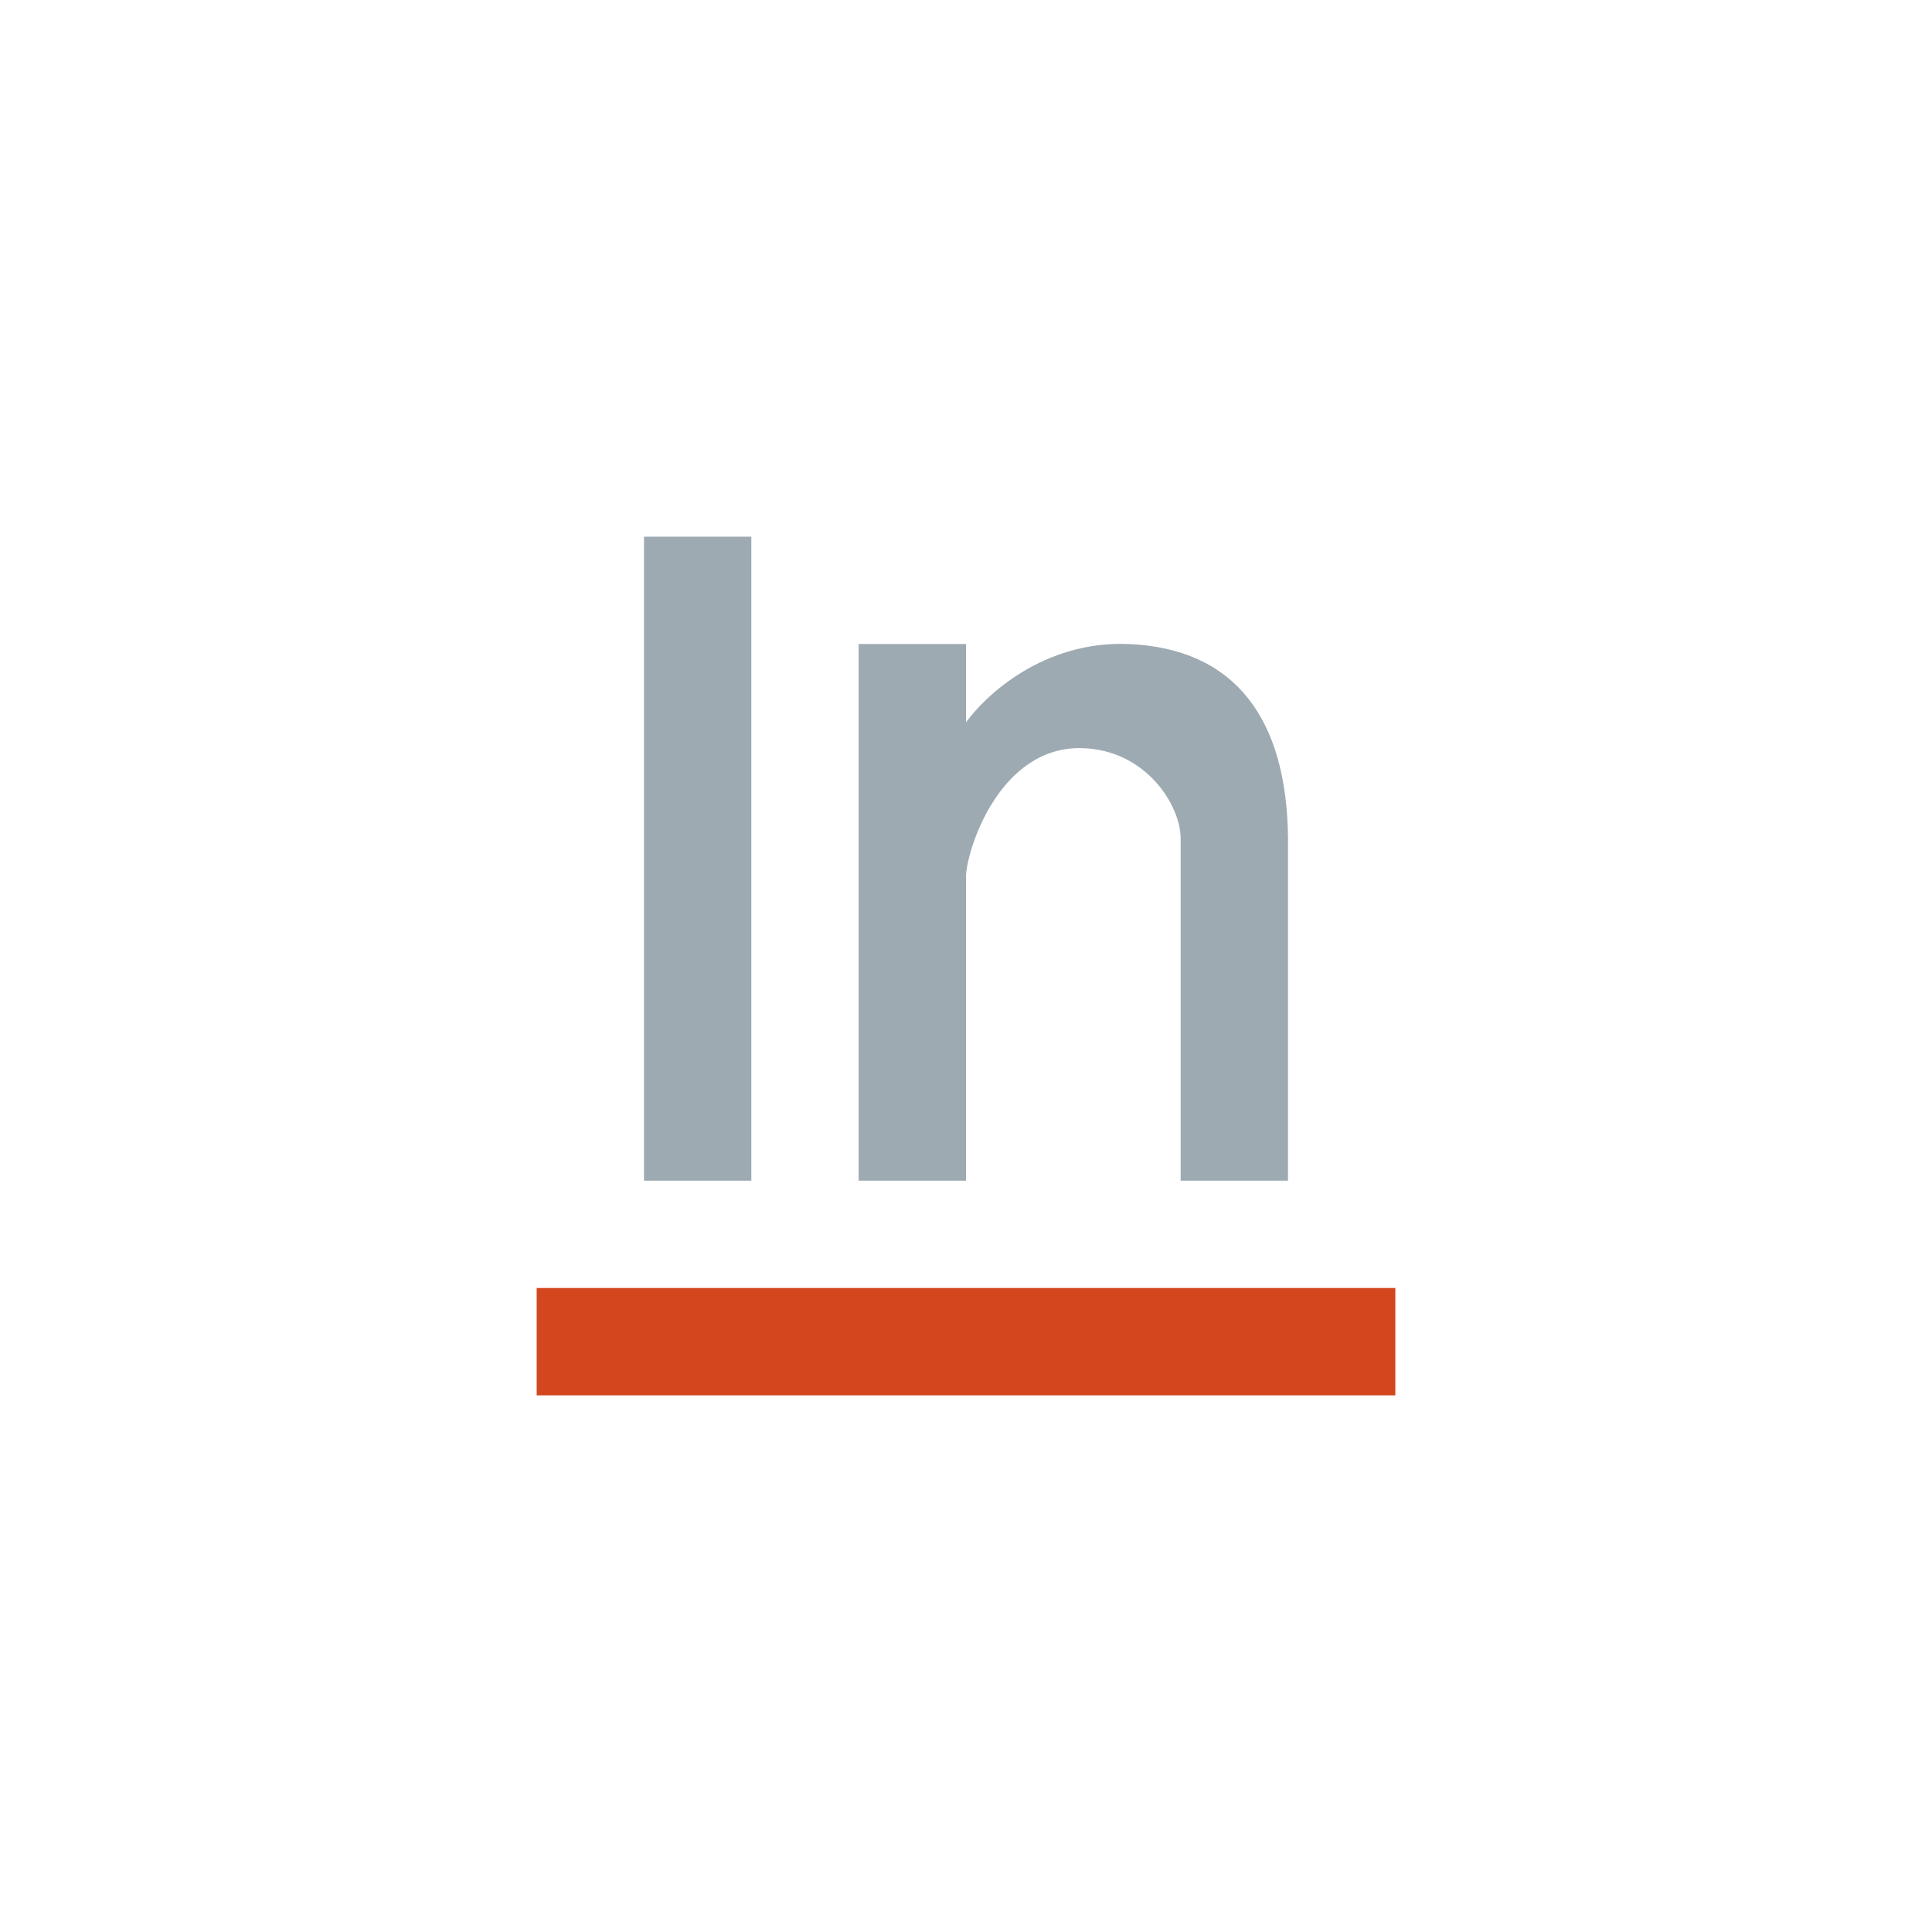
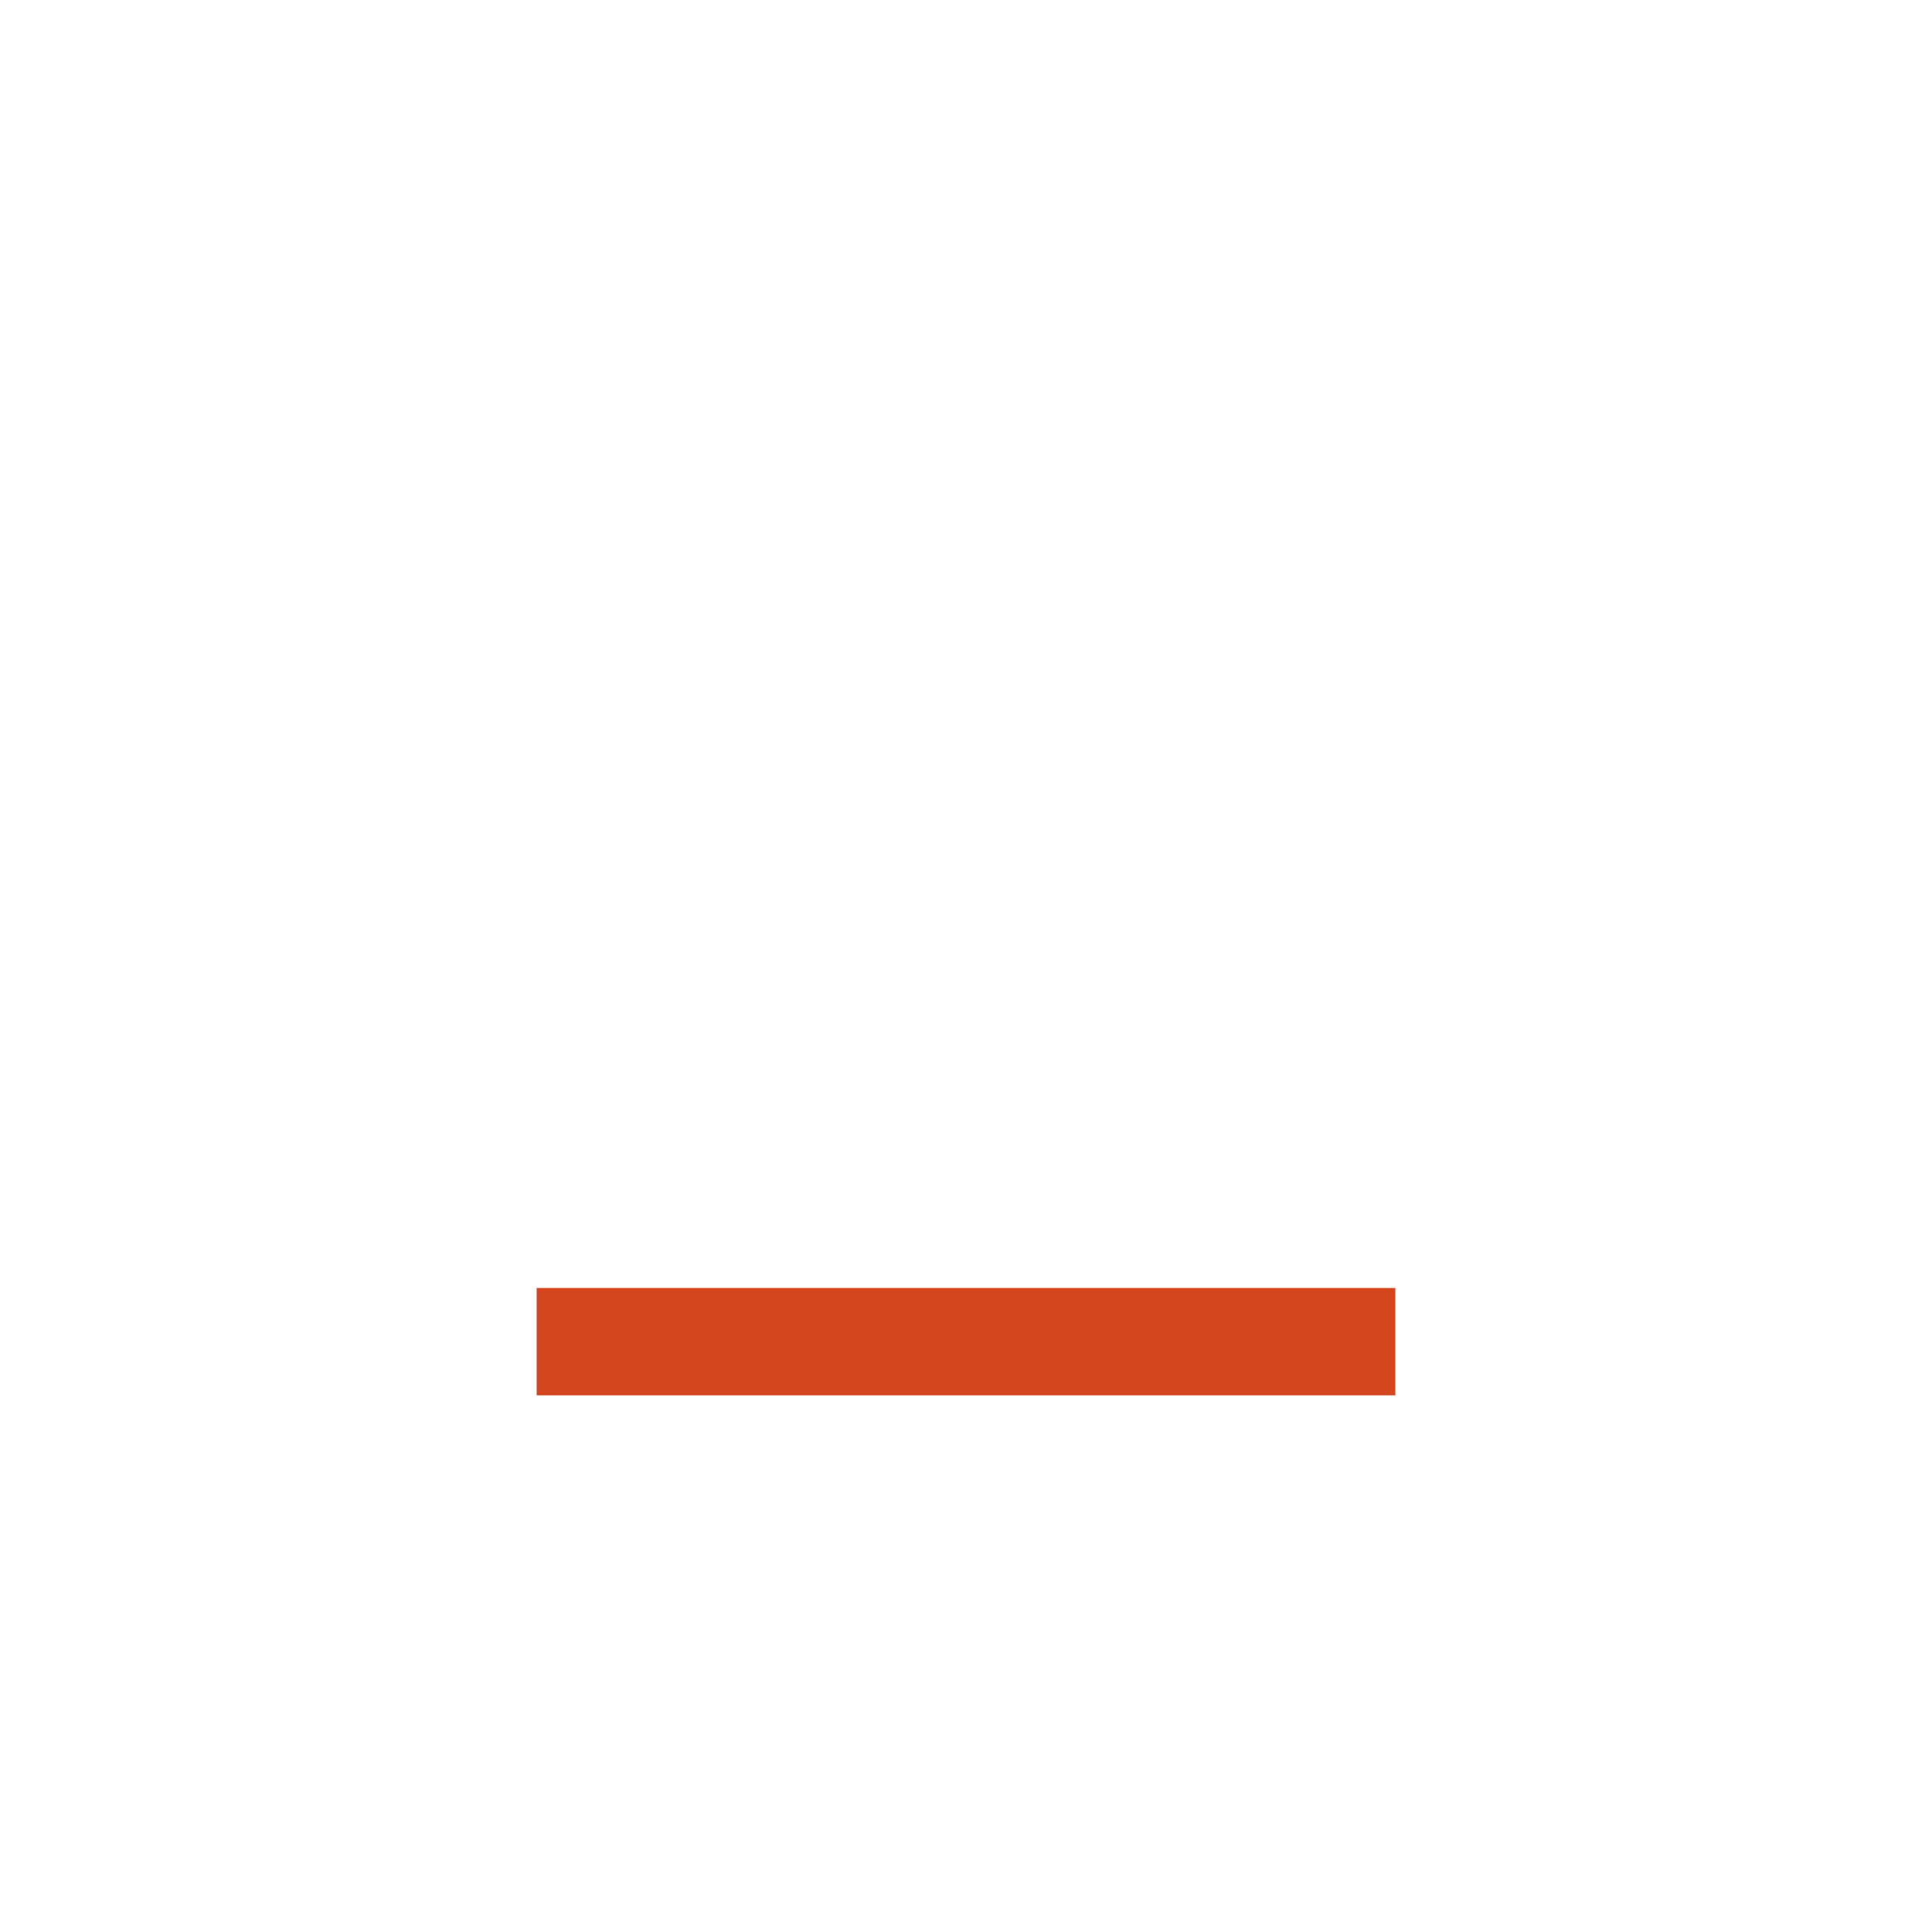
<svg xmlns="http://www.w3.org/2000/svg" width="18" height="18">
  <path fill="#D3461E" d="M5 13v-1h8v1z" />
-   <path fill="#9EAAB2" d="M6 5h1v6H6zm3 1.73c.18-.25.72-.76 1.51-.73 1 .04 1.48.7 1.49 1.81V11h-1V7.81c0-.3-.32-.83-.93-.84C9.3 6.96 9 7.94 9 8.17V6.72zM9 6H8v5h1z" />
</svg>